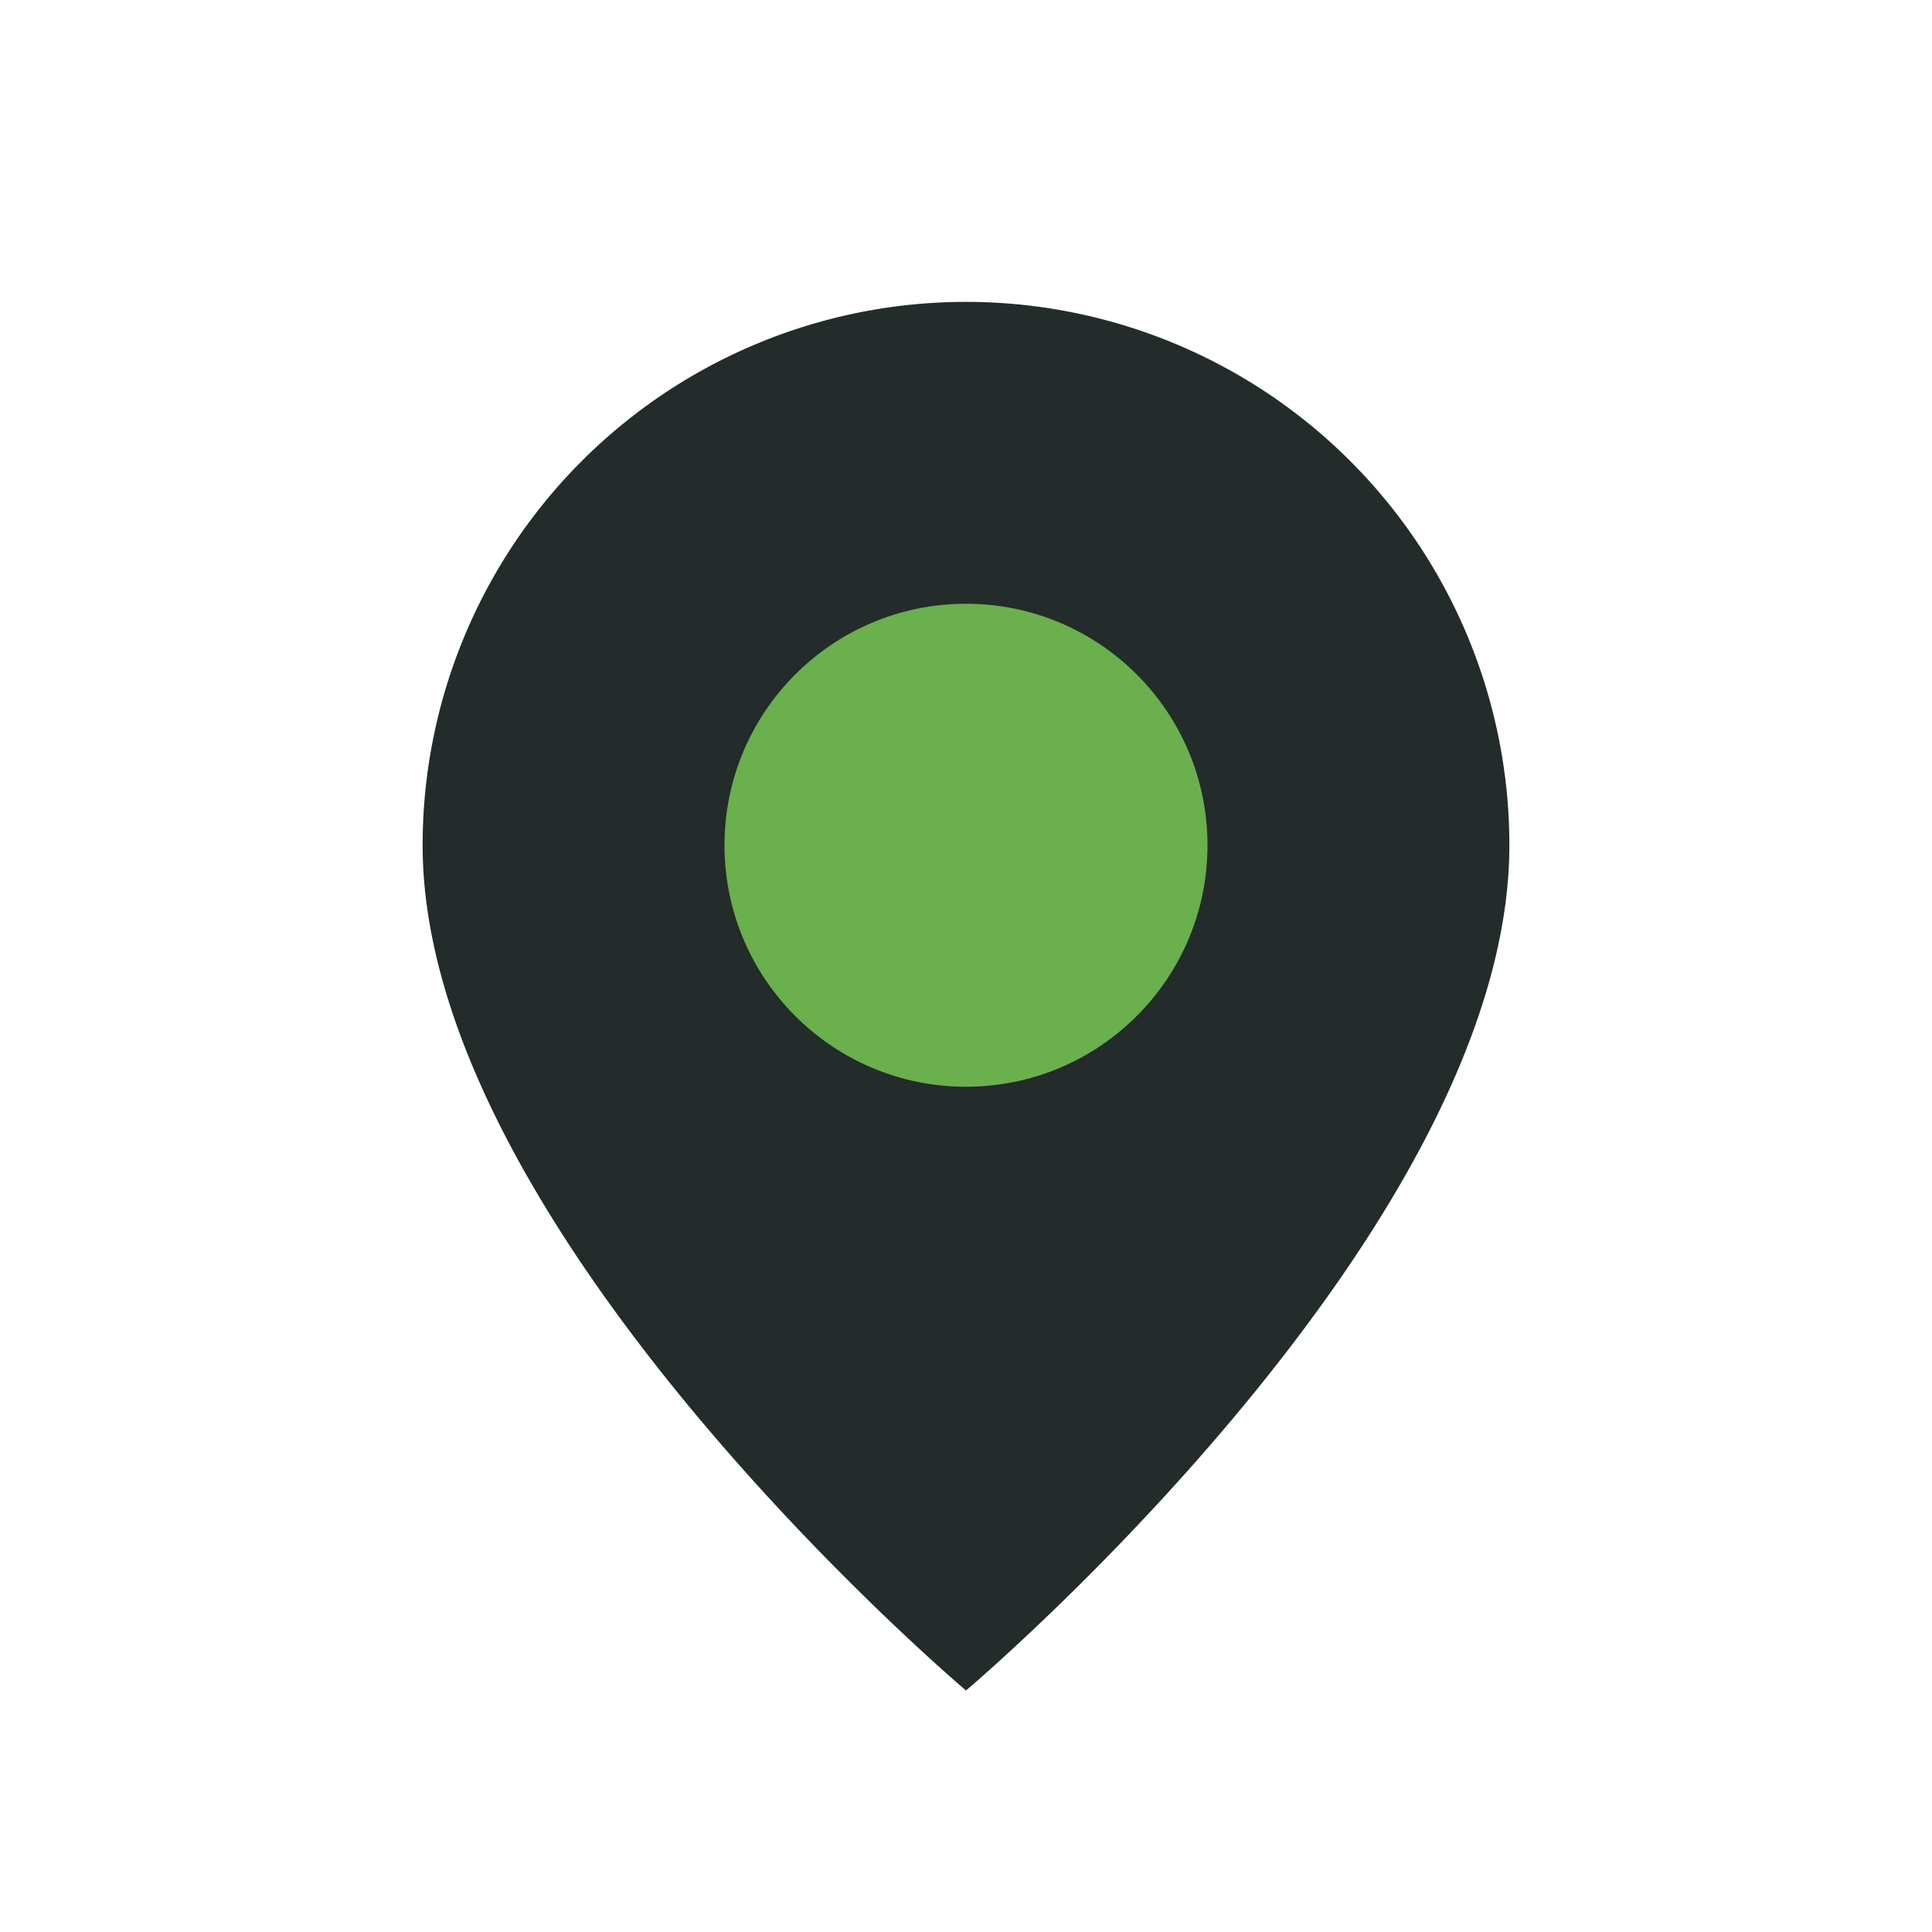
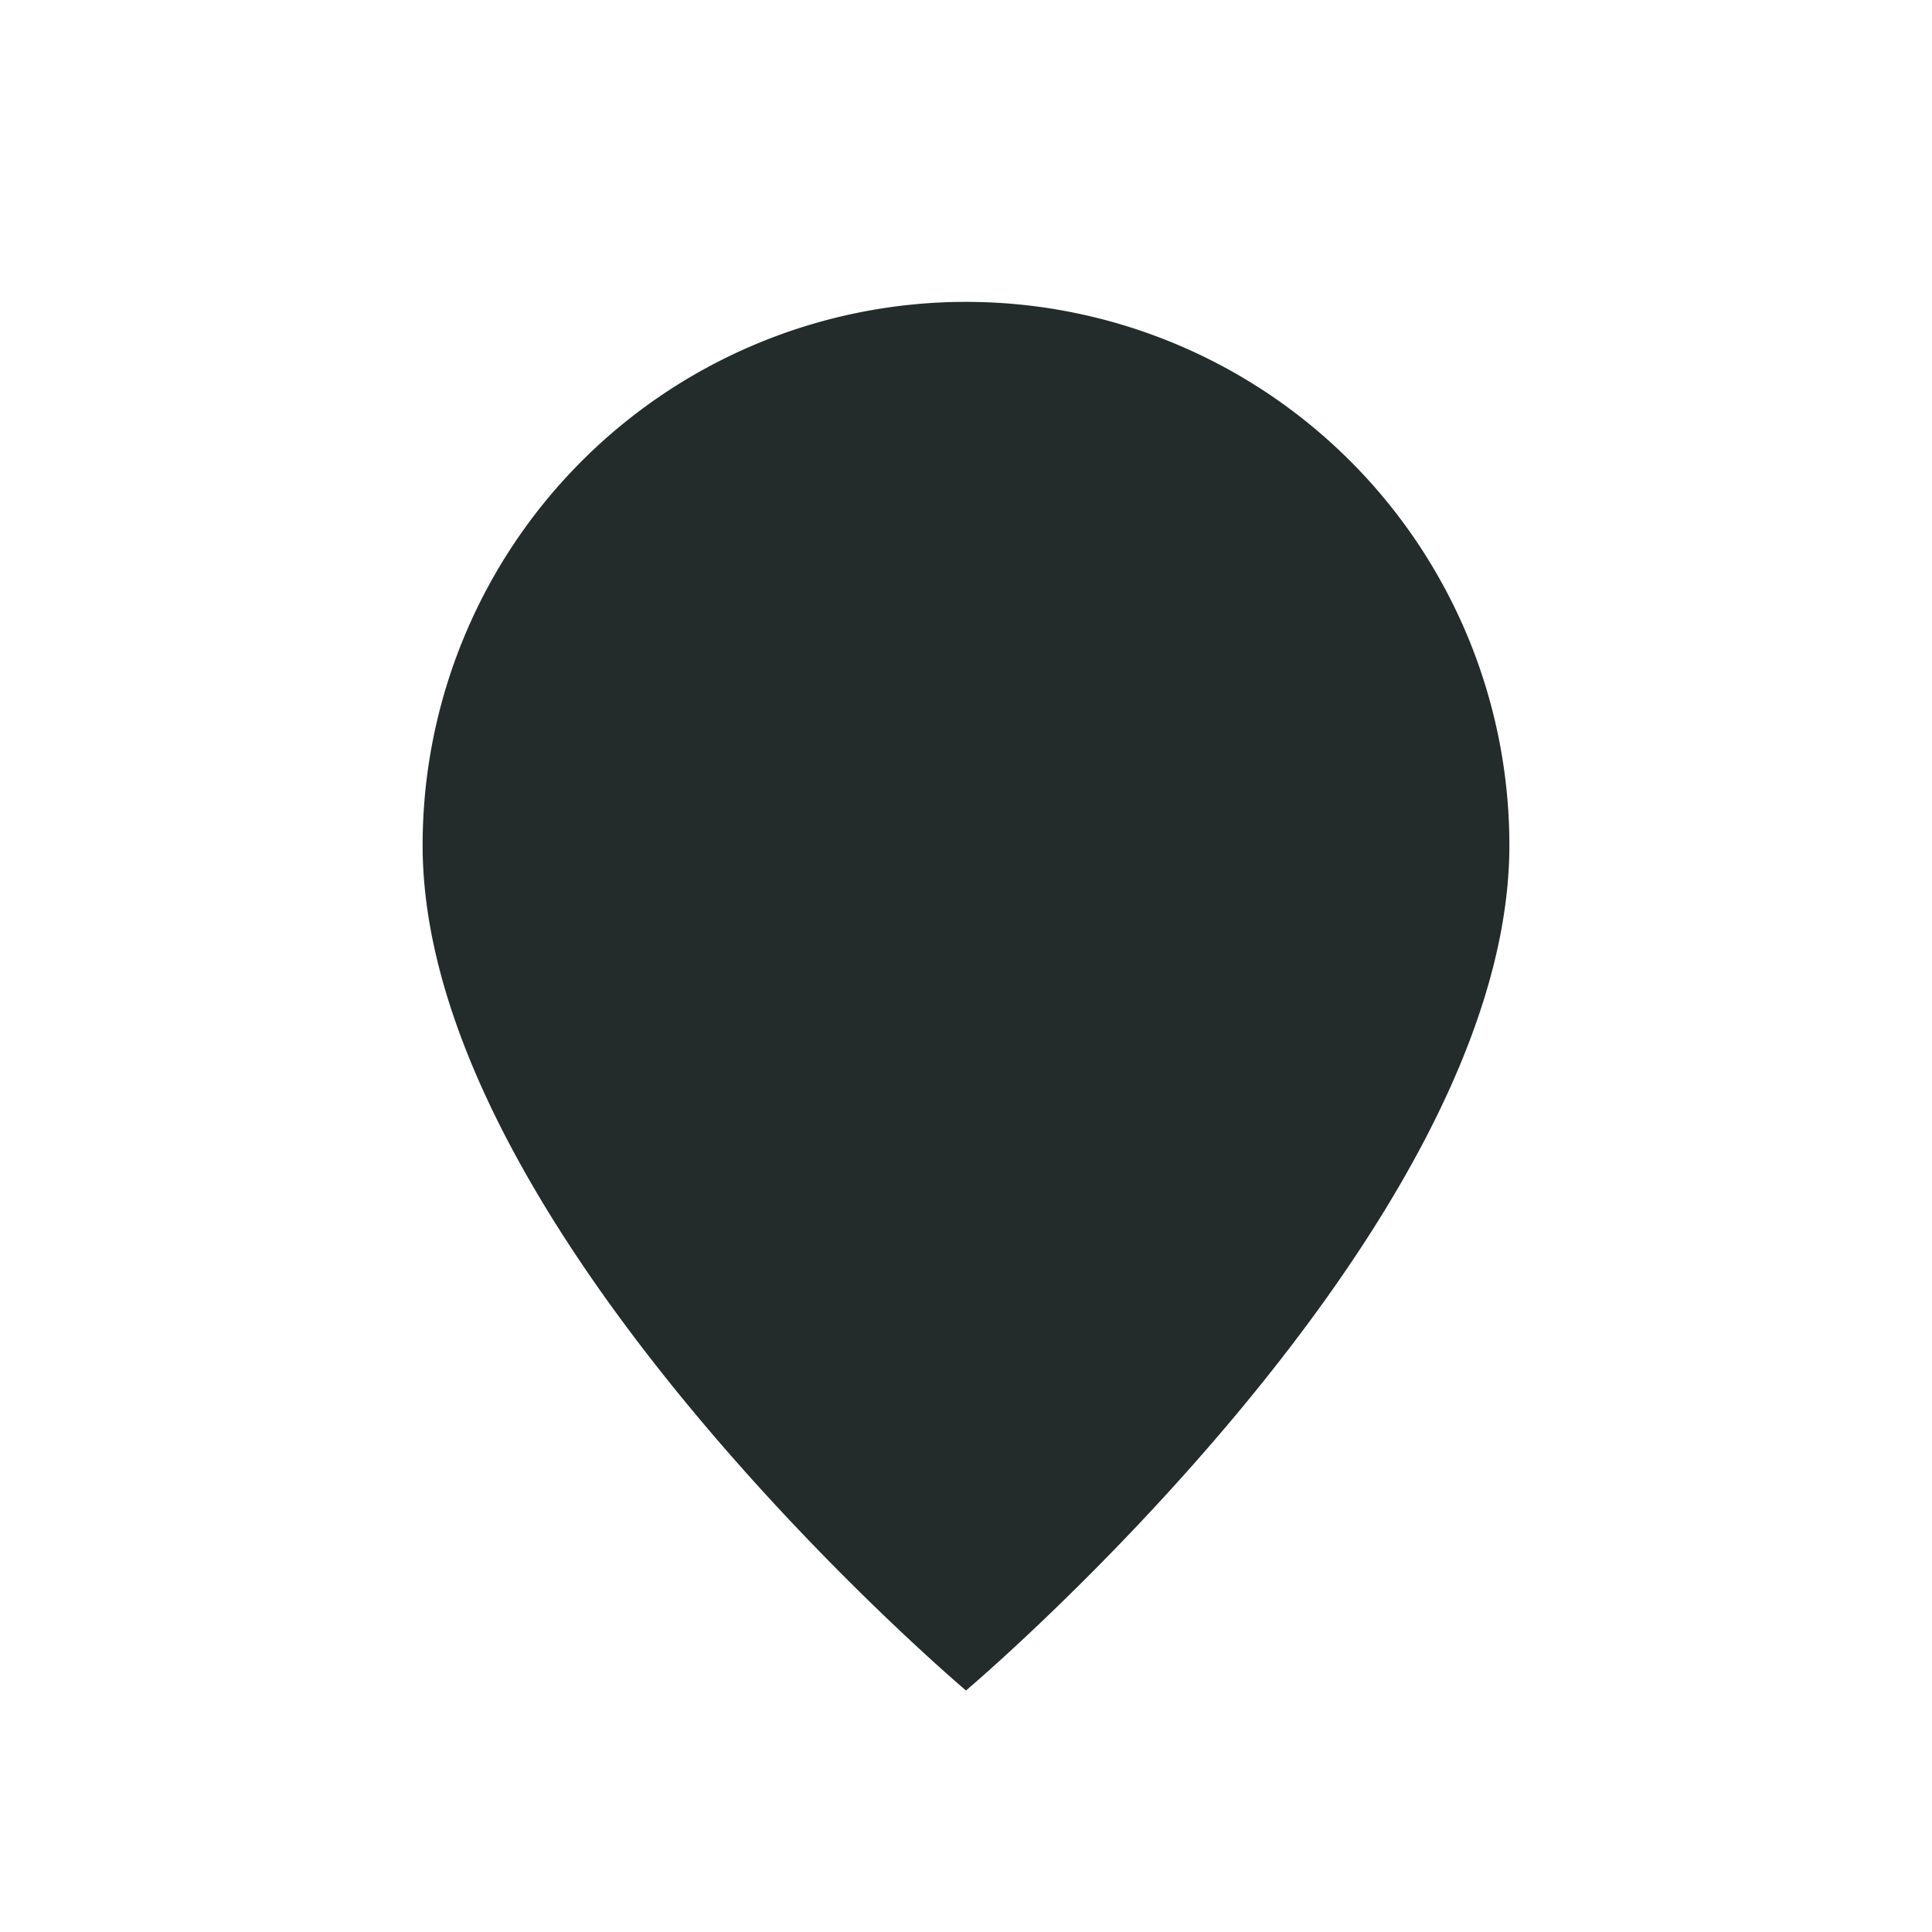
<svg xmlns="http://www.w3.org/2000/svg" width="32" height="32" viewBox="0 0 32 32">
-   <path d="M16 28s9-7.6 9-14A9 9 0 1 0 7 14c0 6.4 9 14 9 14Z" fill="#232B2B" />
-   <circle cx="16" cy="14" r="4" fill="#6AB04C" />
+   <path d="M16 28s9-7.6 9-14A9 9 0 1 0 7 14c0 6.4 9 14 9 14" fill="#232B2B" />
</svg>